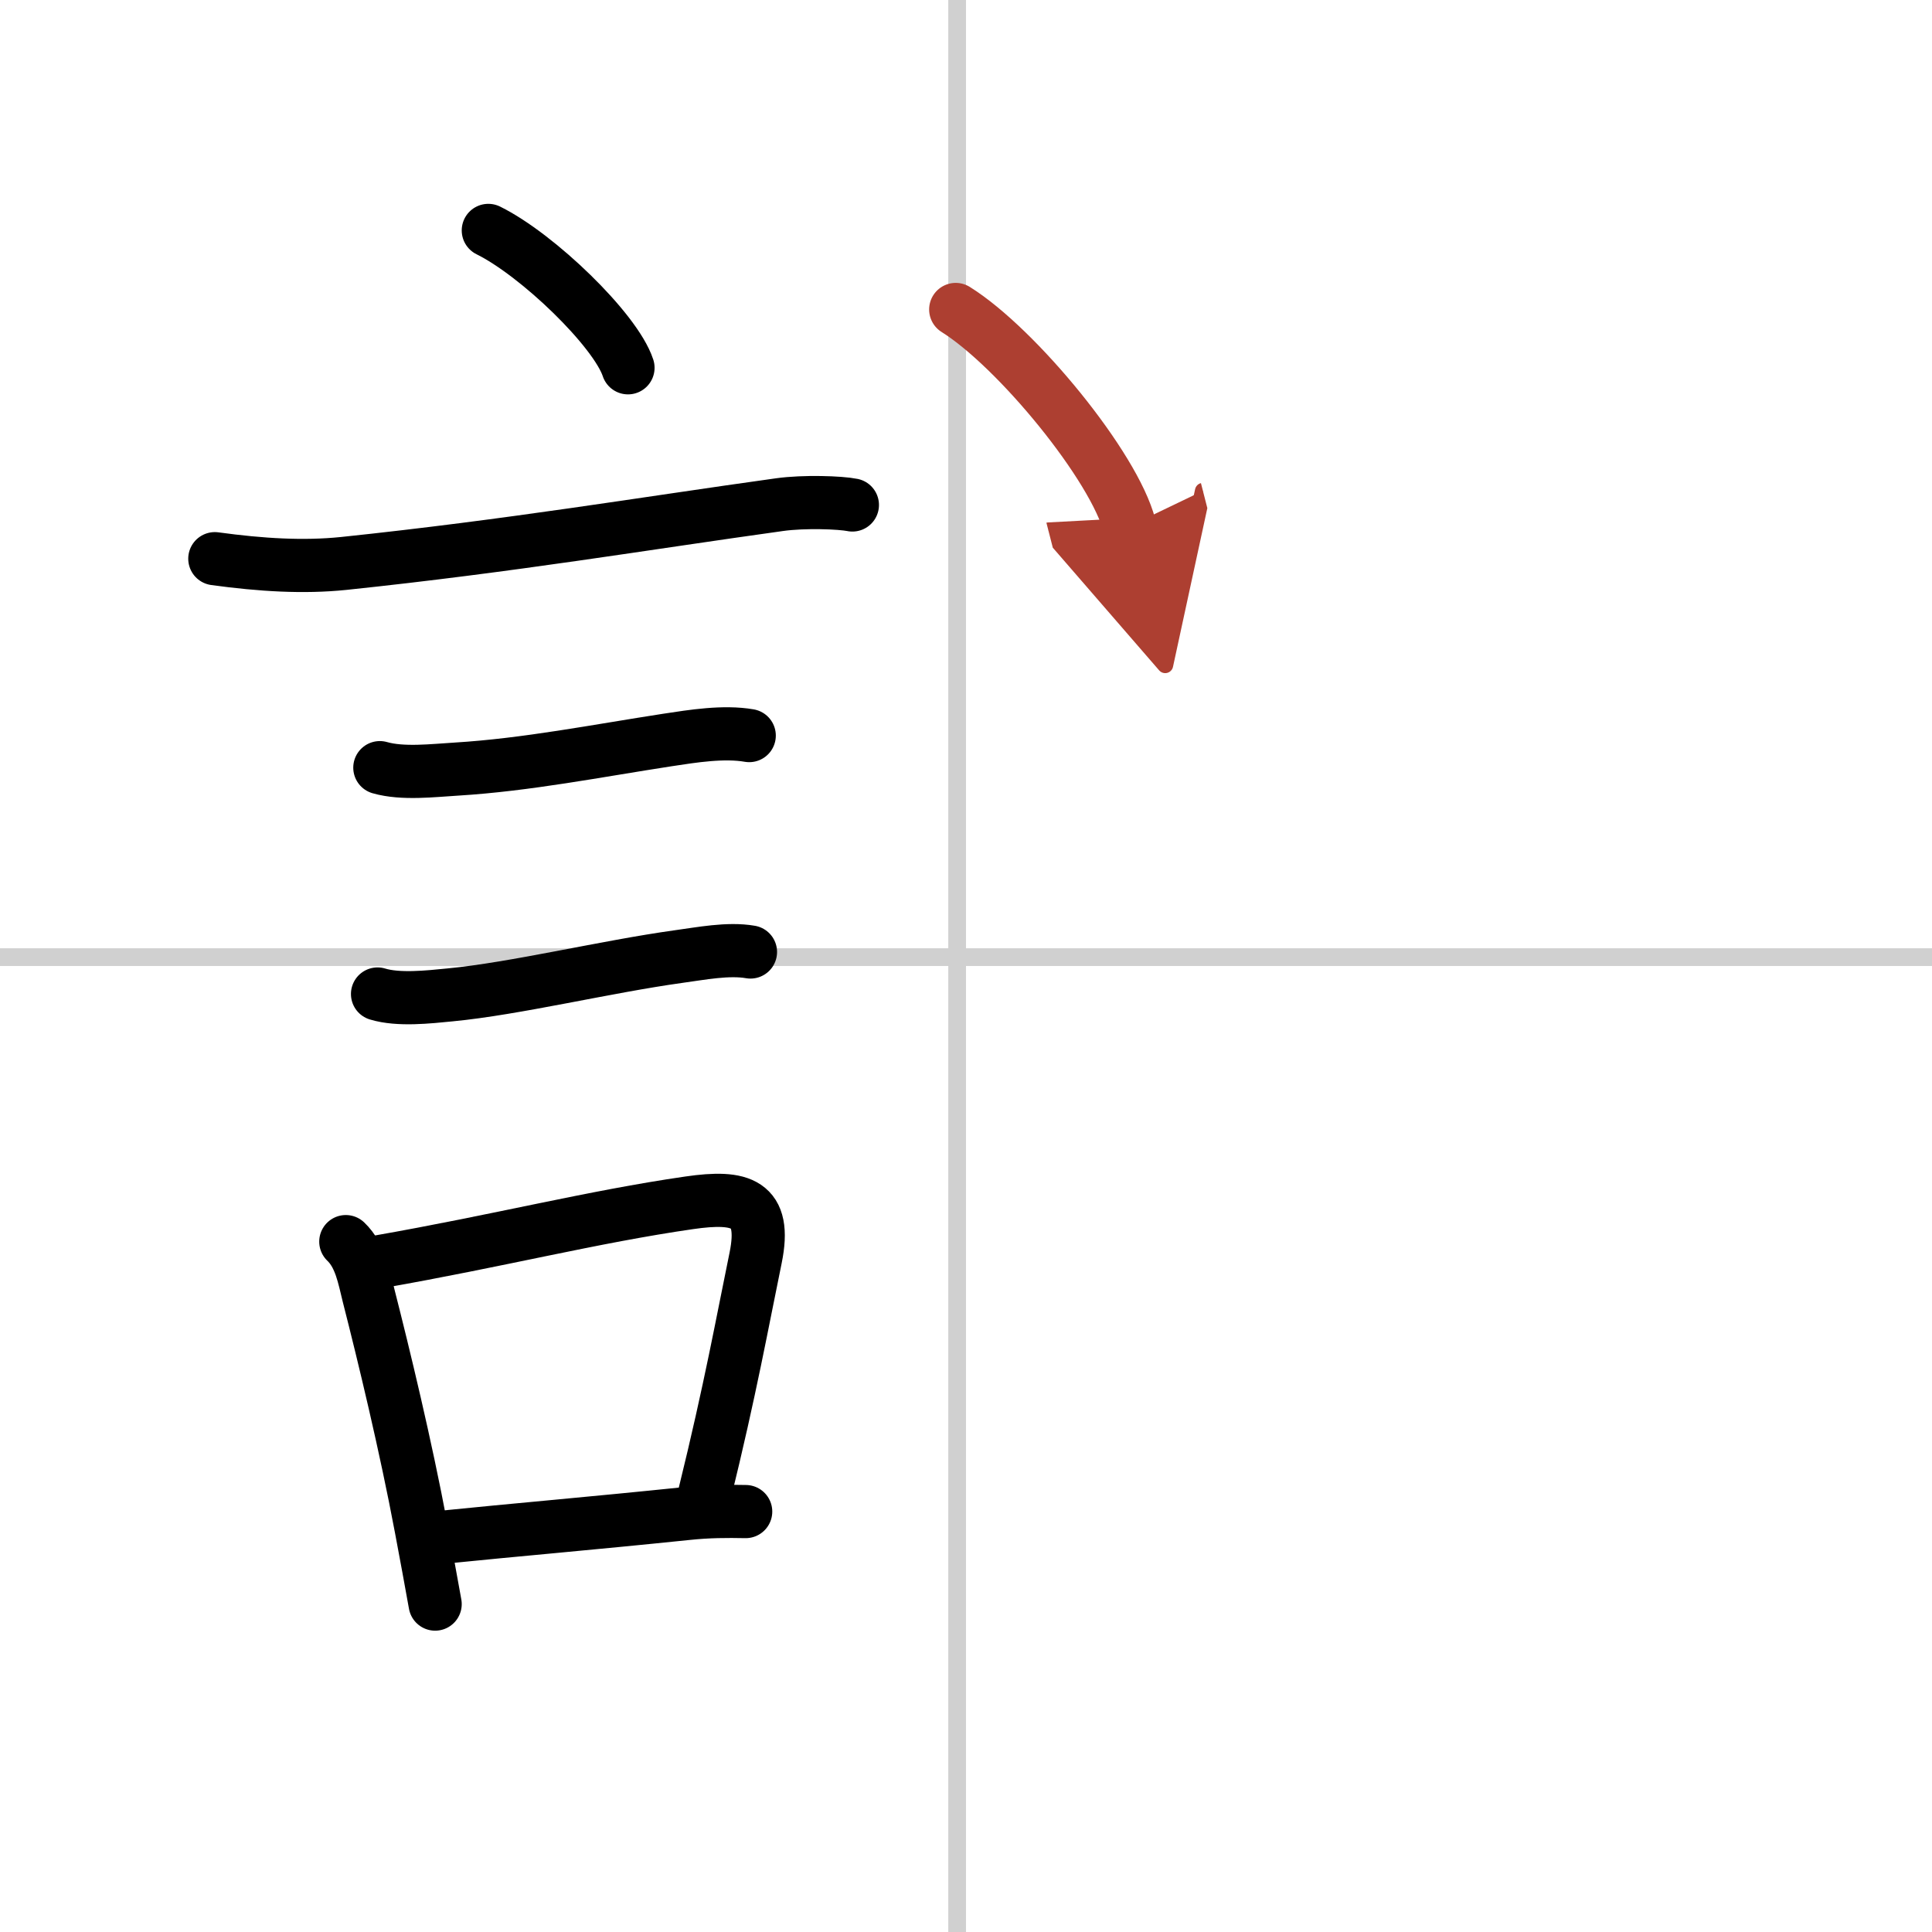
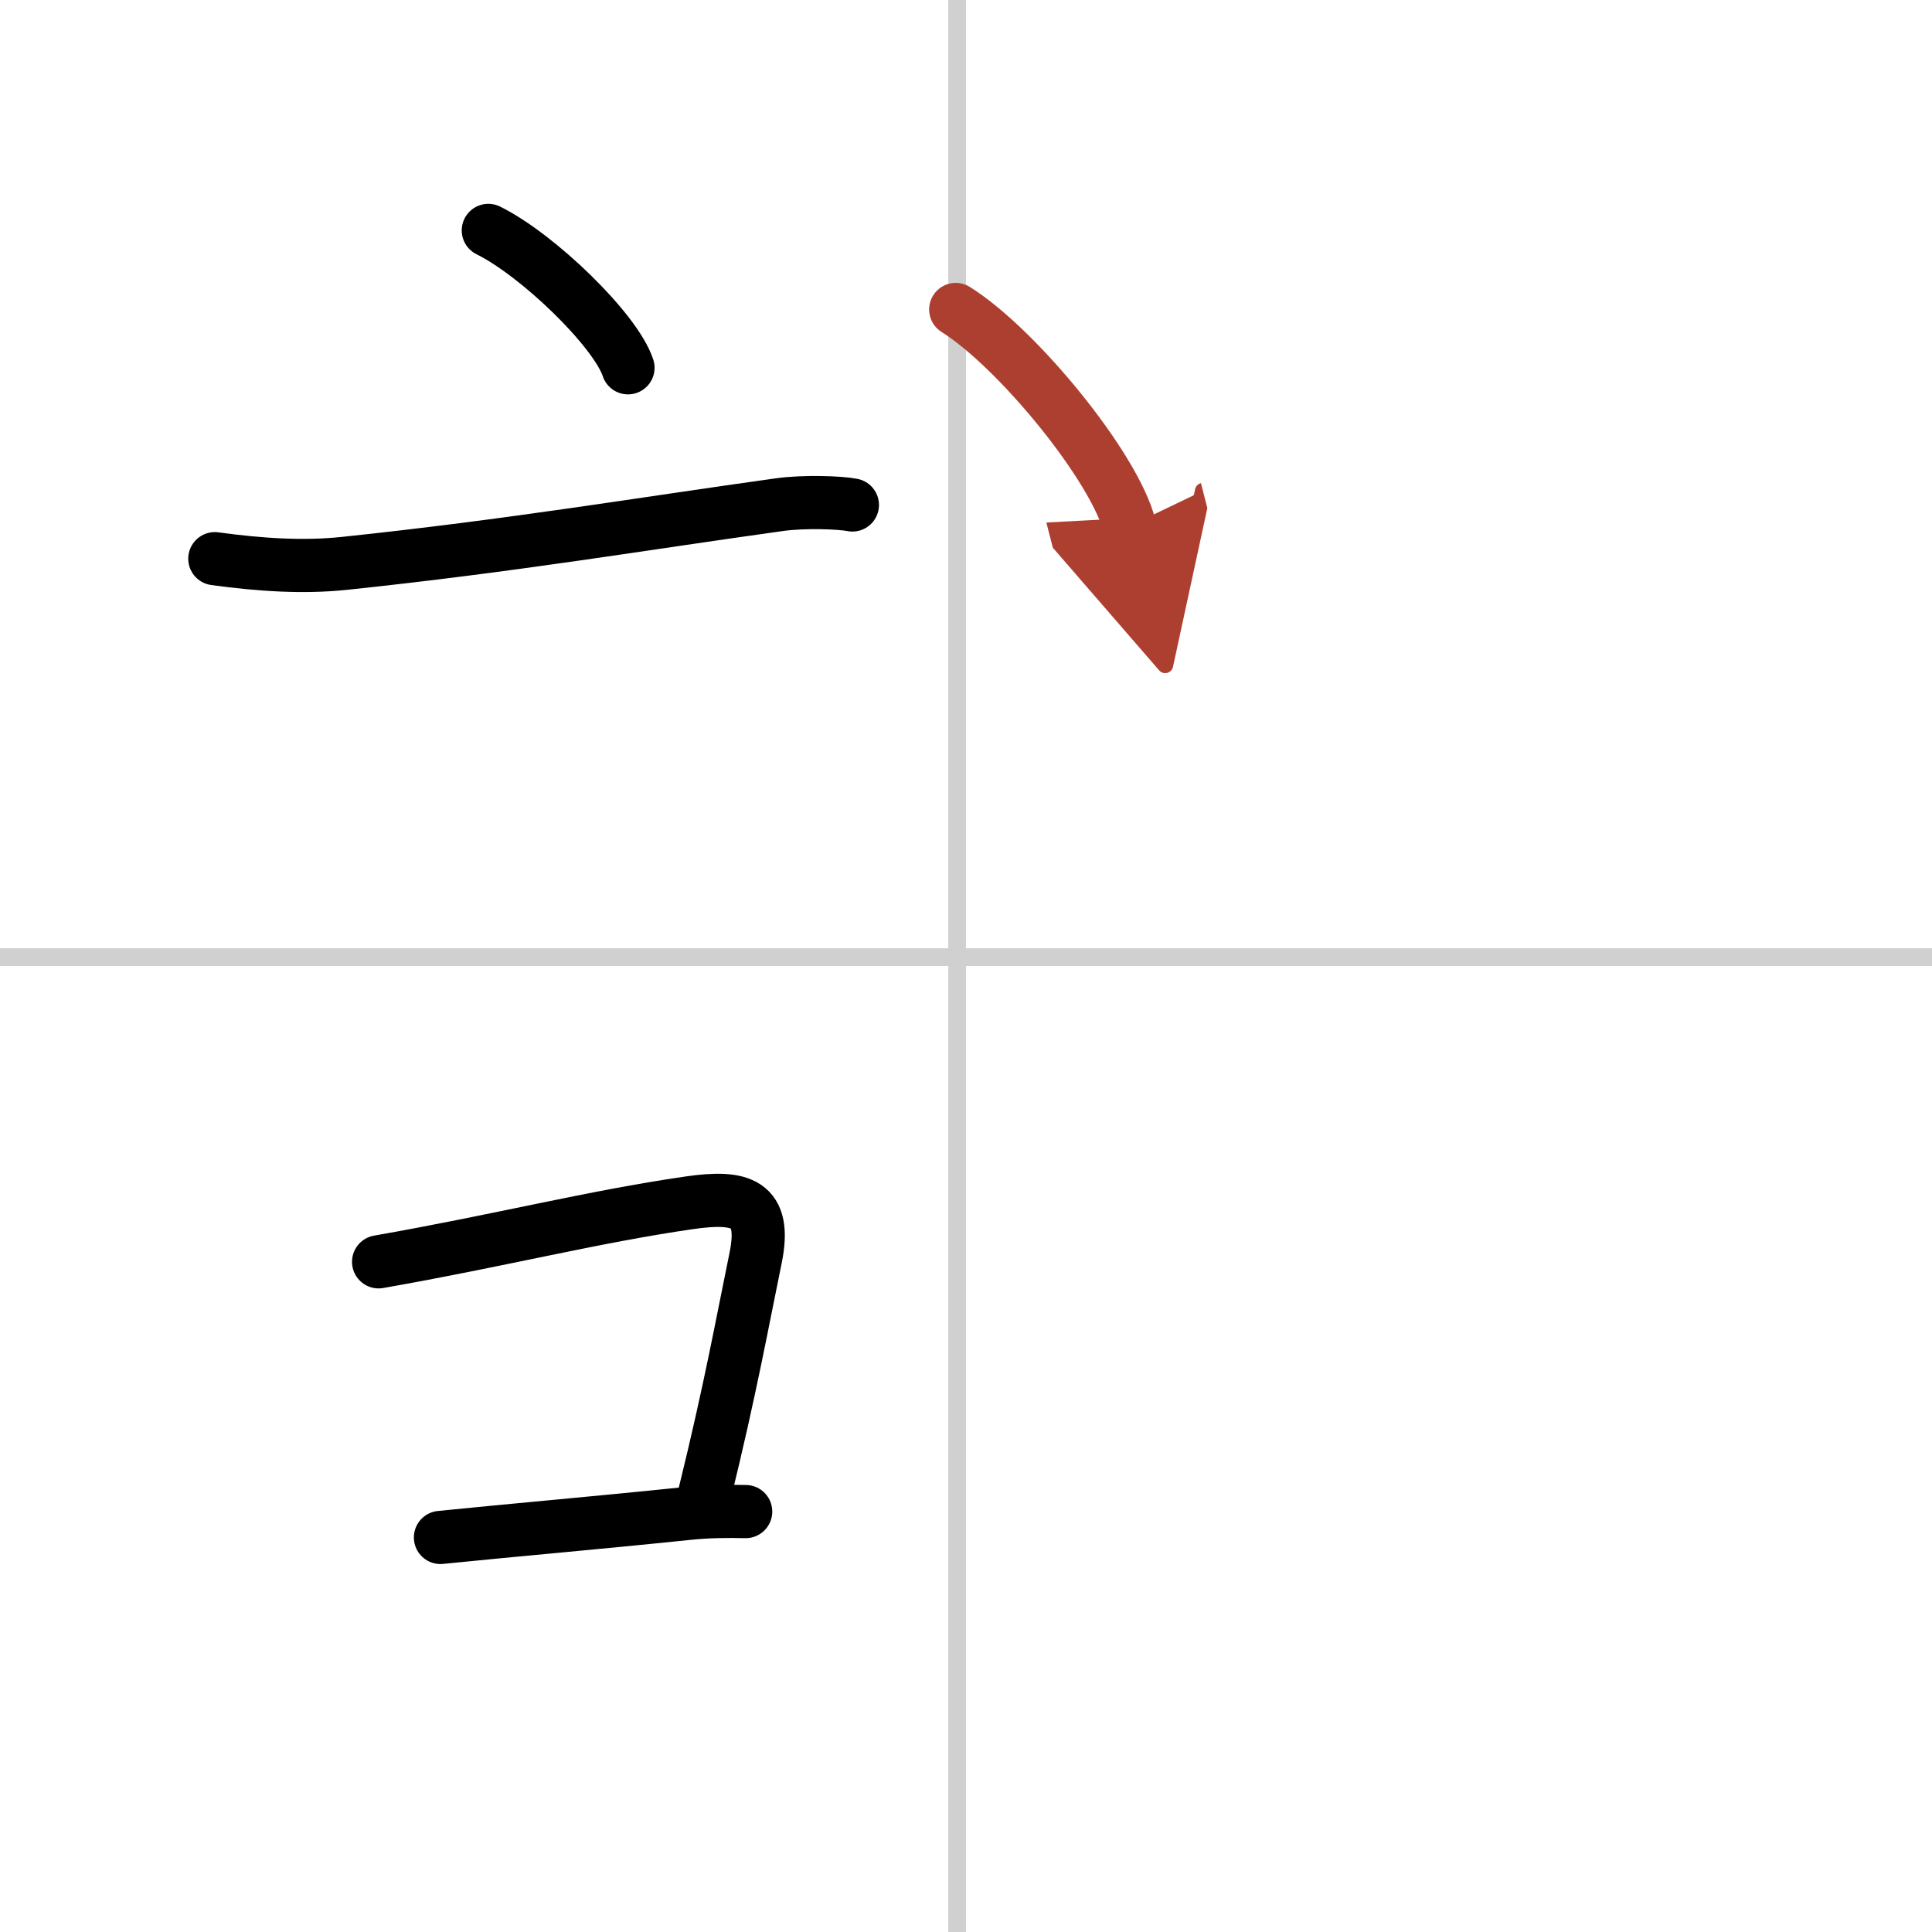
<svg xmlns="http://www.w3.org/2000/svg" width="400" height="400" viewBox="0 0 109 109">
  <defs>
    <marker id="a" markerWidth="4" orient="auto" refX="1" refY="5" viewBox="0 0 10 10">
      <polyline points="0 0 10 5 0 10 1 5" fill="#ad3f31" stroke="#ad3f31" />
    </marker>
  </defs>
  <g fill="none" stroke="#000" stroke-linecap="round" stroke-linejoin="round" stroke-width="3">
    <rect width="100%" height="100%" fill="#fff" stroke="#fff" />
    <line x1="54" x2="54" y2="109" stroke="#d0d0d0" stroke-width="1" />
    <line x2="109" y1="54" y2="54" stroke="#d0d0d0" stroke-width="1" />
    <path d="m27.55 13c2.78 1.37 7.18 5.62 7.88 7.75" />
    <path d="m12.12 31.52c2.63 0.36 5.01 0.5 7.26 0.27 9.52-1 16.91-2.25 24.61-3.32 1.36-0.19 3.42-0.12 4.1 0.02" />
-     <path d="m21.43 43.31c1.29 0.37 3 0.16 4.33 0.08 3.93-0.24 7.93-1.03 11.89-1.64 1.44-0.22 3.18-0.5 4.62-0.25" />
-     <path d="m21.3 56.08c1.18 0.36 2.87 0.17 4.09 0.05 3.67-0.35 8.78-1.59 12.88-2.16 1.26-0.17 2.81-0.48 4.07-0.26" />
-     <path d="m19.51 70.05c0.83 0.79 1.03 2.02 1.29 3.06 0.85 3.33 2.09 8.46 2.96 13.1 0.29 1.54 0.56 3 0.79 4.29" />
    <path d="m21.36 71.19c6.8-1.19 12.06-2.54 17.53-3.33 2.91-0.42 4.38-0.02 3.74 3.11-0.73 3.54-1.42 7.4-2.88 13.33" />
    <path d="m24.85 86.74c4.22-0.43 8.49-0.79 13.9-1.35 1.23-0.13 2.25-0.13 3.32-0.11" />
    <path d="m53.92 17.46c3.46 2.16 8.95 8.86 9.81 12.22" marker-end="url(#a)" stroke="#ad3f31" />
  </g>
</svg>